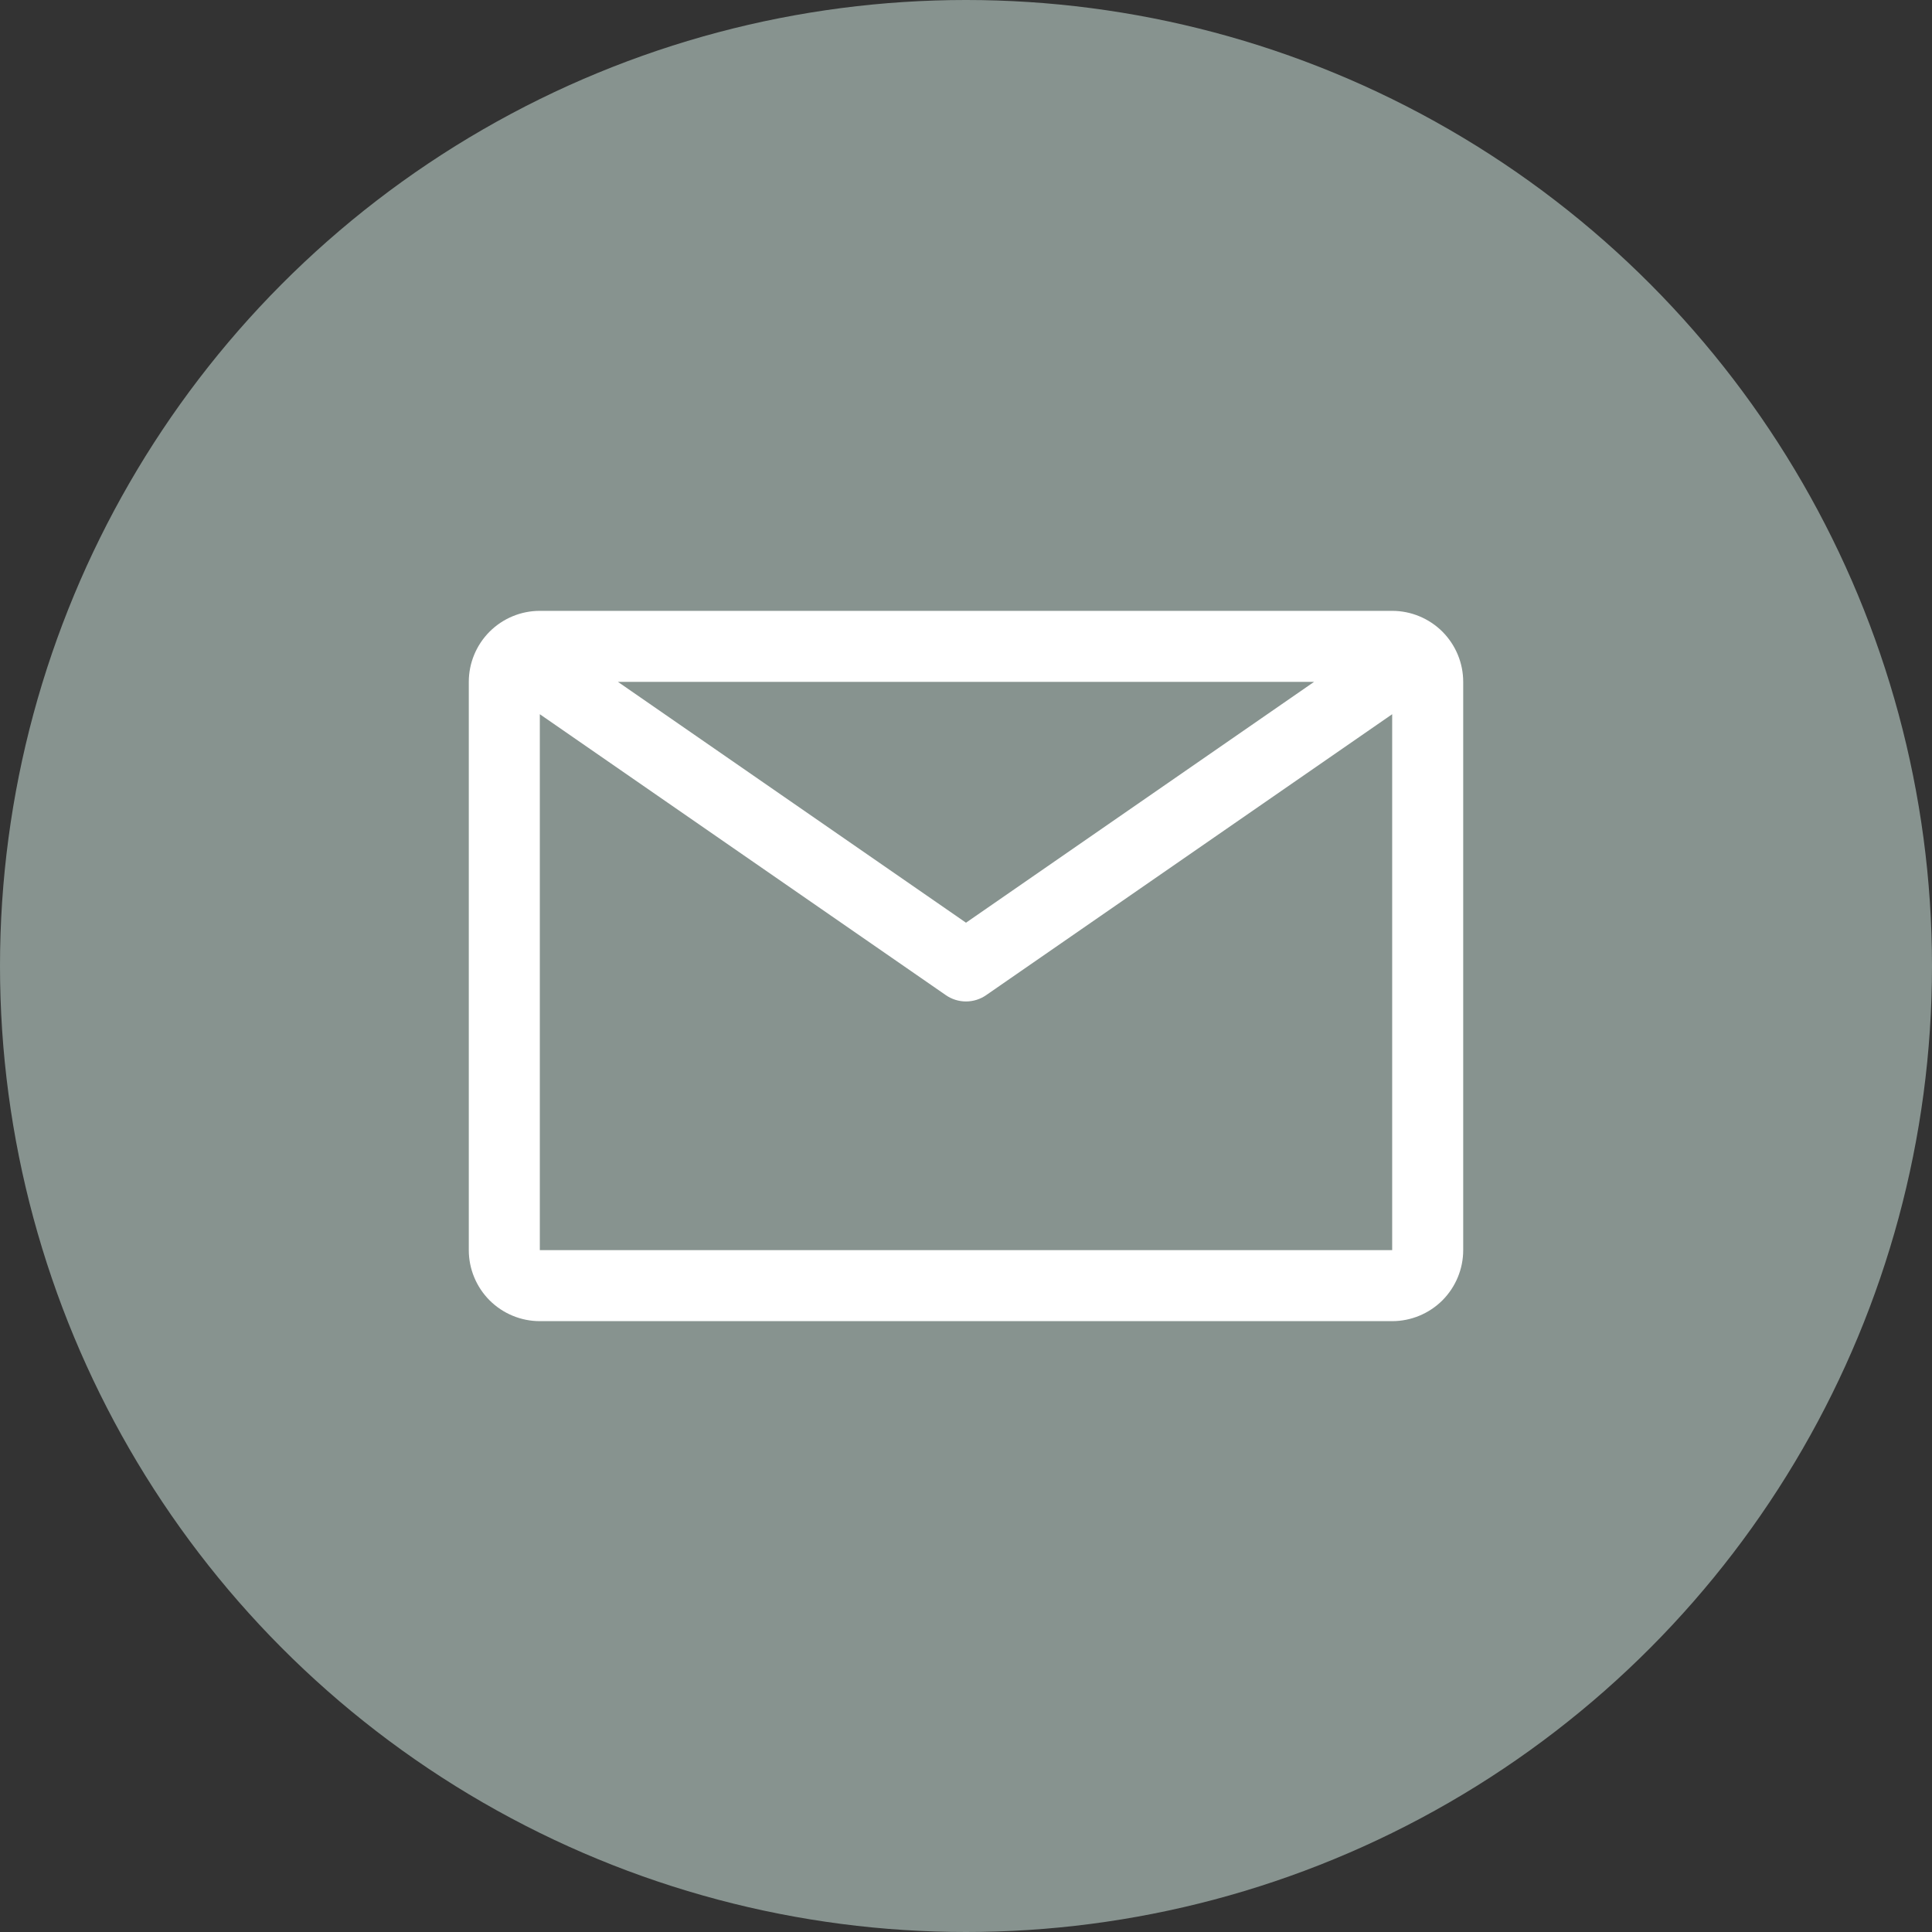
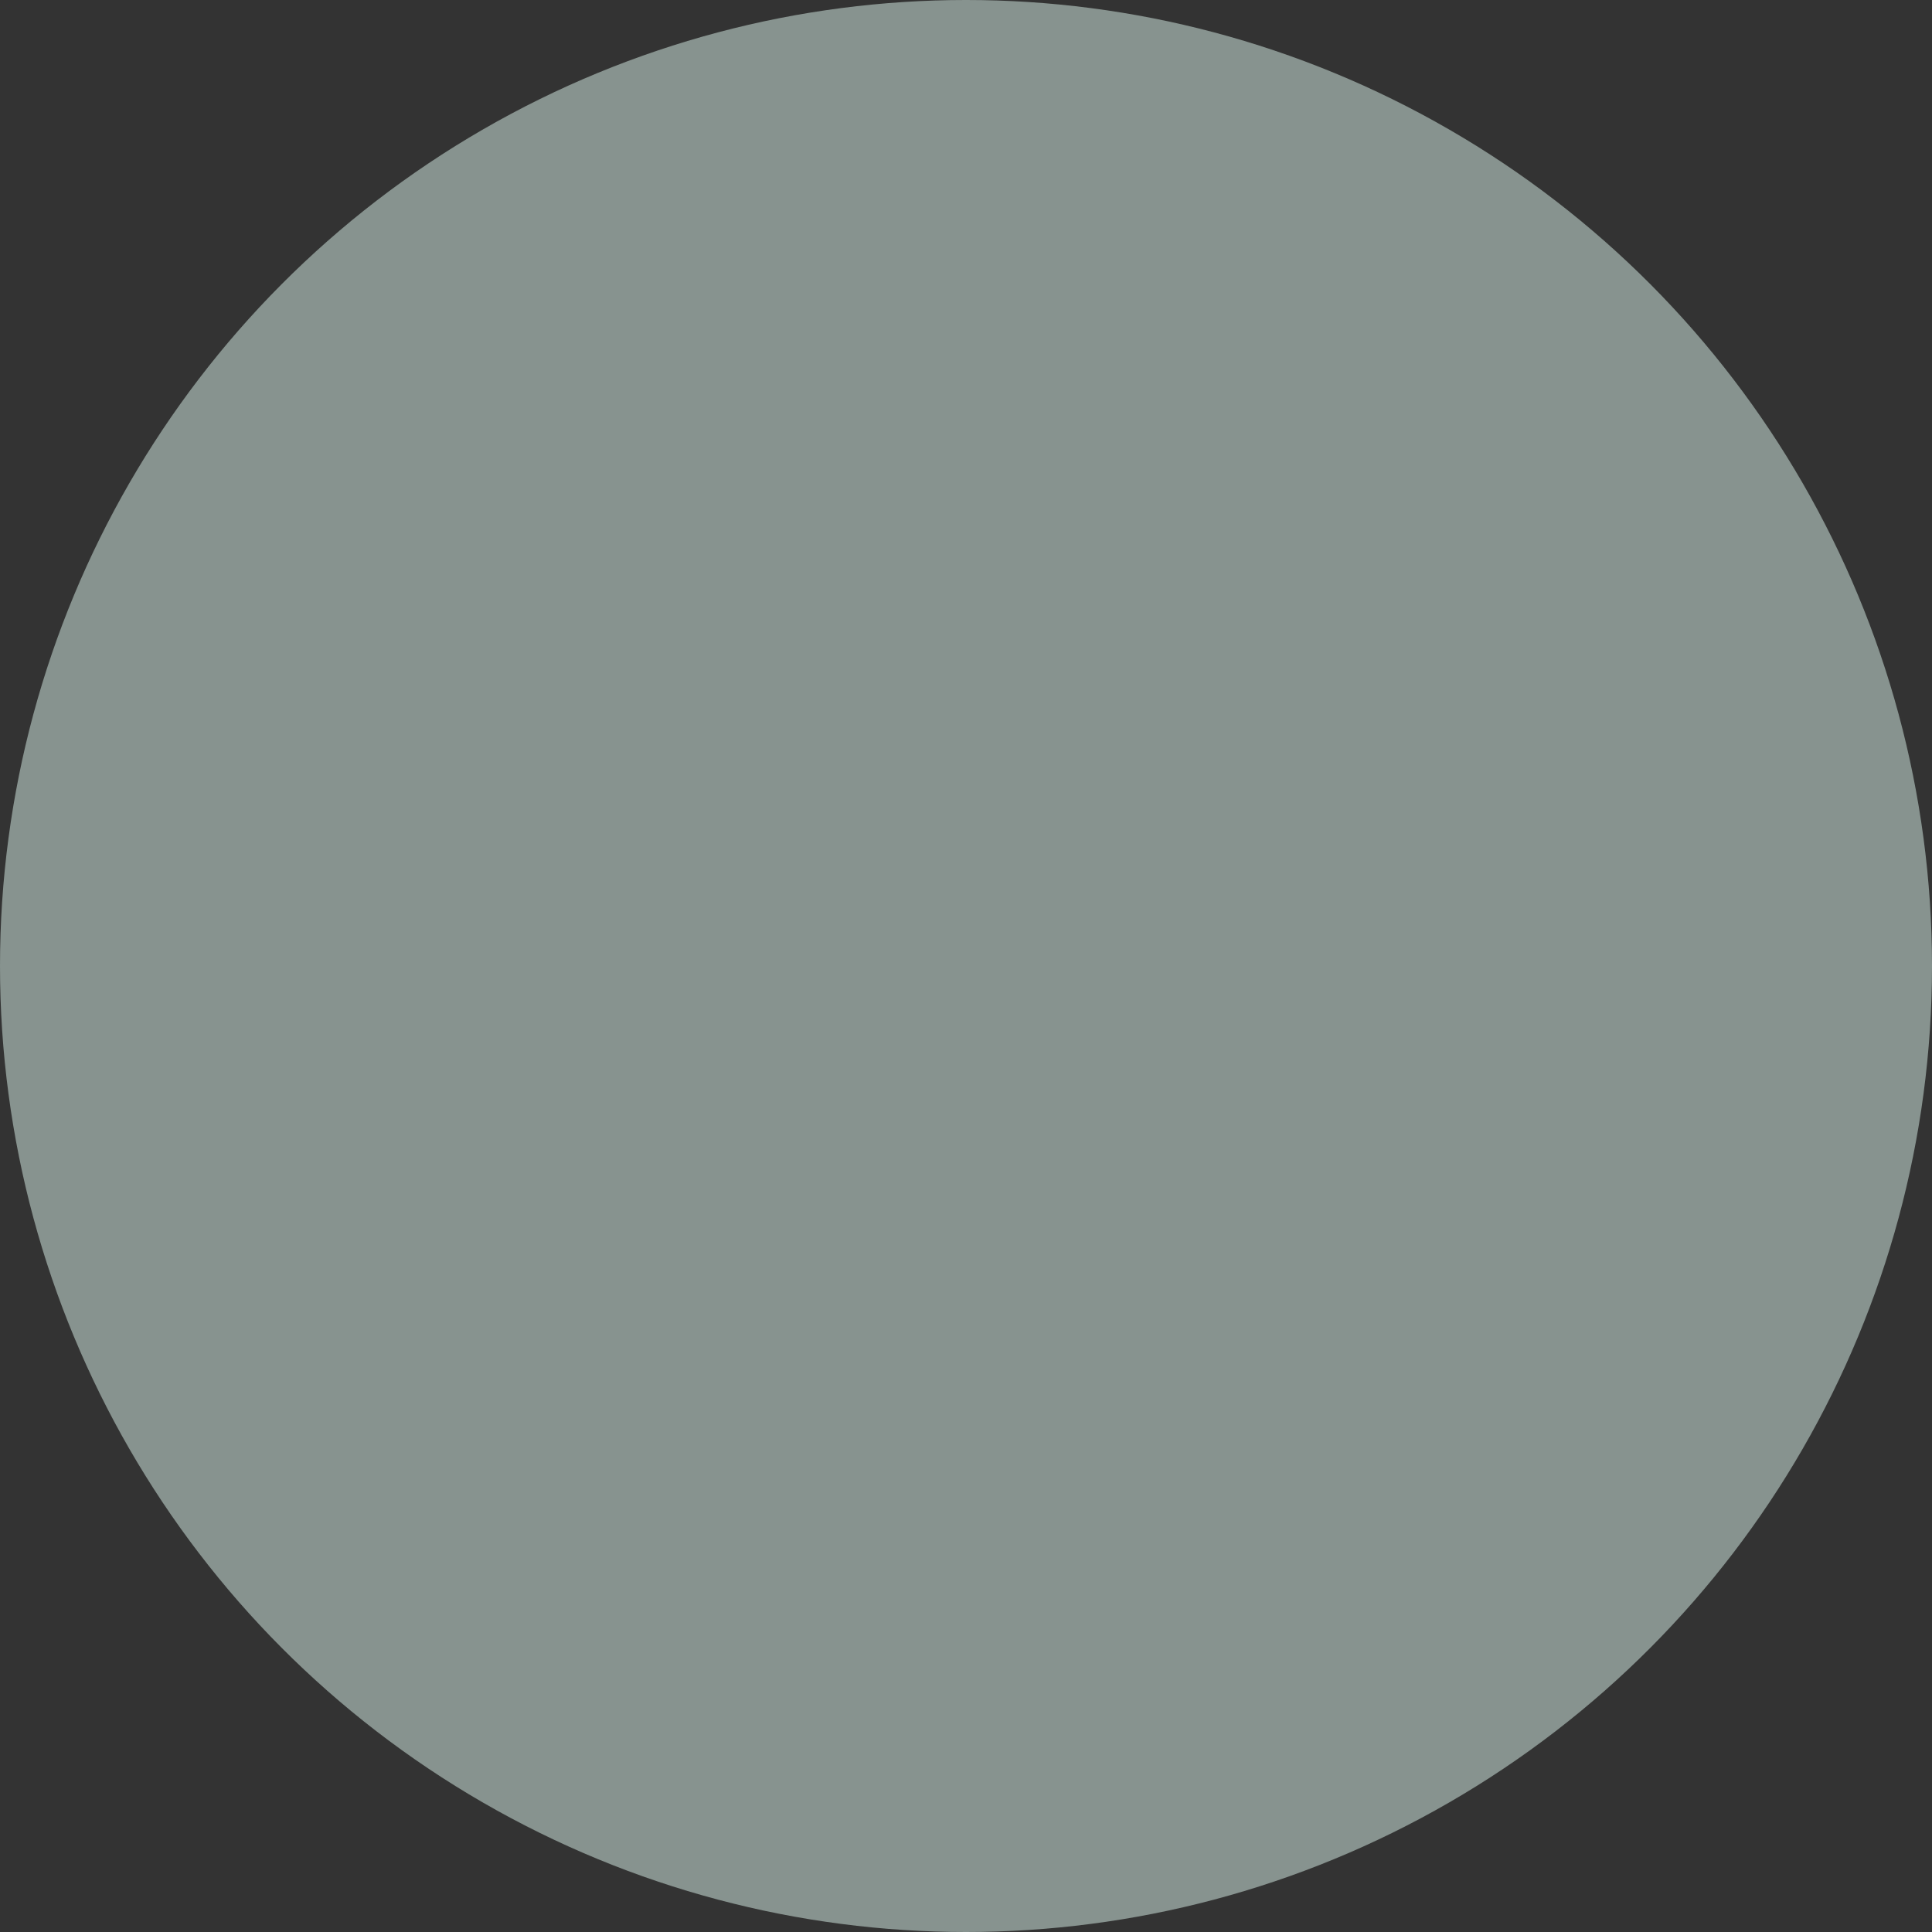
<svg xmlns="http://www.w3.org/2000/svg" width="34" height="34" viewBox="0 0 34 34" fill="none">
  <rect x="0" y="0" width="34" height="34" fill="#333333" stroke="none" />
  <circle cx="17" cy="17" r="17" fill="#87938F" />
-   <path d="M24.5 10.75H9.5C9.168 10.75 8.851 10.882 8.616 11.116C8.382 11.351 8.25 11.668 8.25 12V22C8.25 22.331 8.382 22.649 8.616 22.884C8.851 23.118 9.168 23.25 9.5 23.25H24.5C24.831 23.25 25.149 23.118 25.384 22.884C25.618 22.649 25.75 22.331 25.75 22V12C25.75 11.668 25.618 11.351 25.384 11.116C25.149 10.882 24.831 10.75 24.5 10.75ZM23.125 12L17 16.238L10.875 12H23.125ZM9.5 22V12.569L16.644 17.512C16.748 17.585 16.873 17.624 17 17.624C17.127 17.624 17.252 17.585 17.356 17.512L24.5 12.569V22H9.5Z" fill="white" />
</svg>